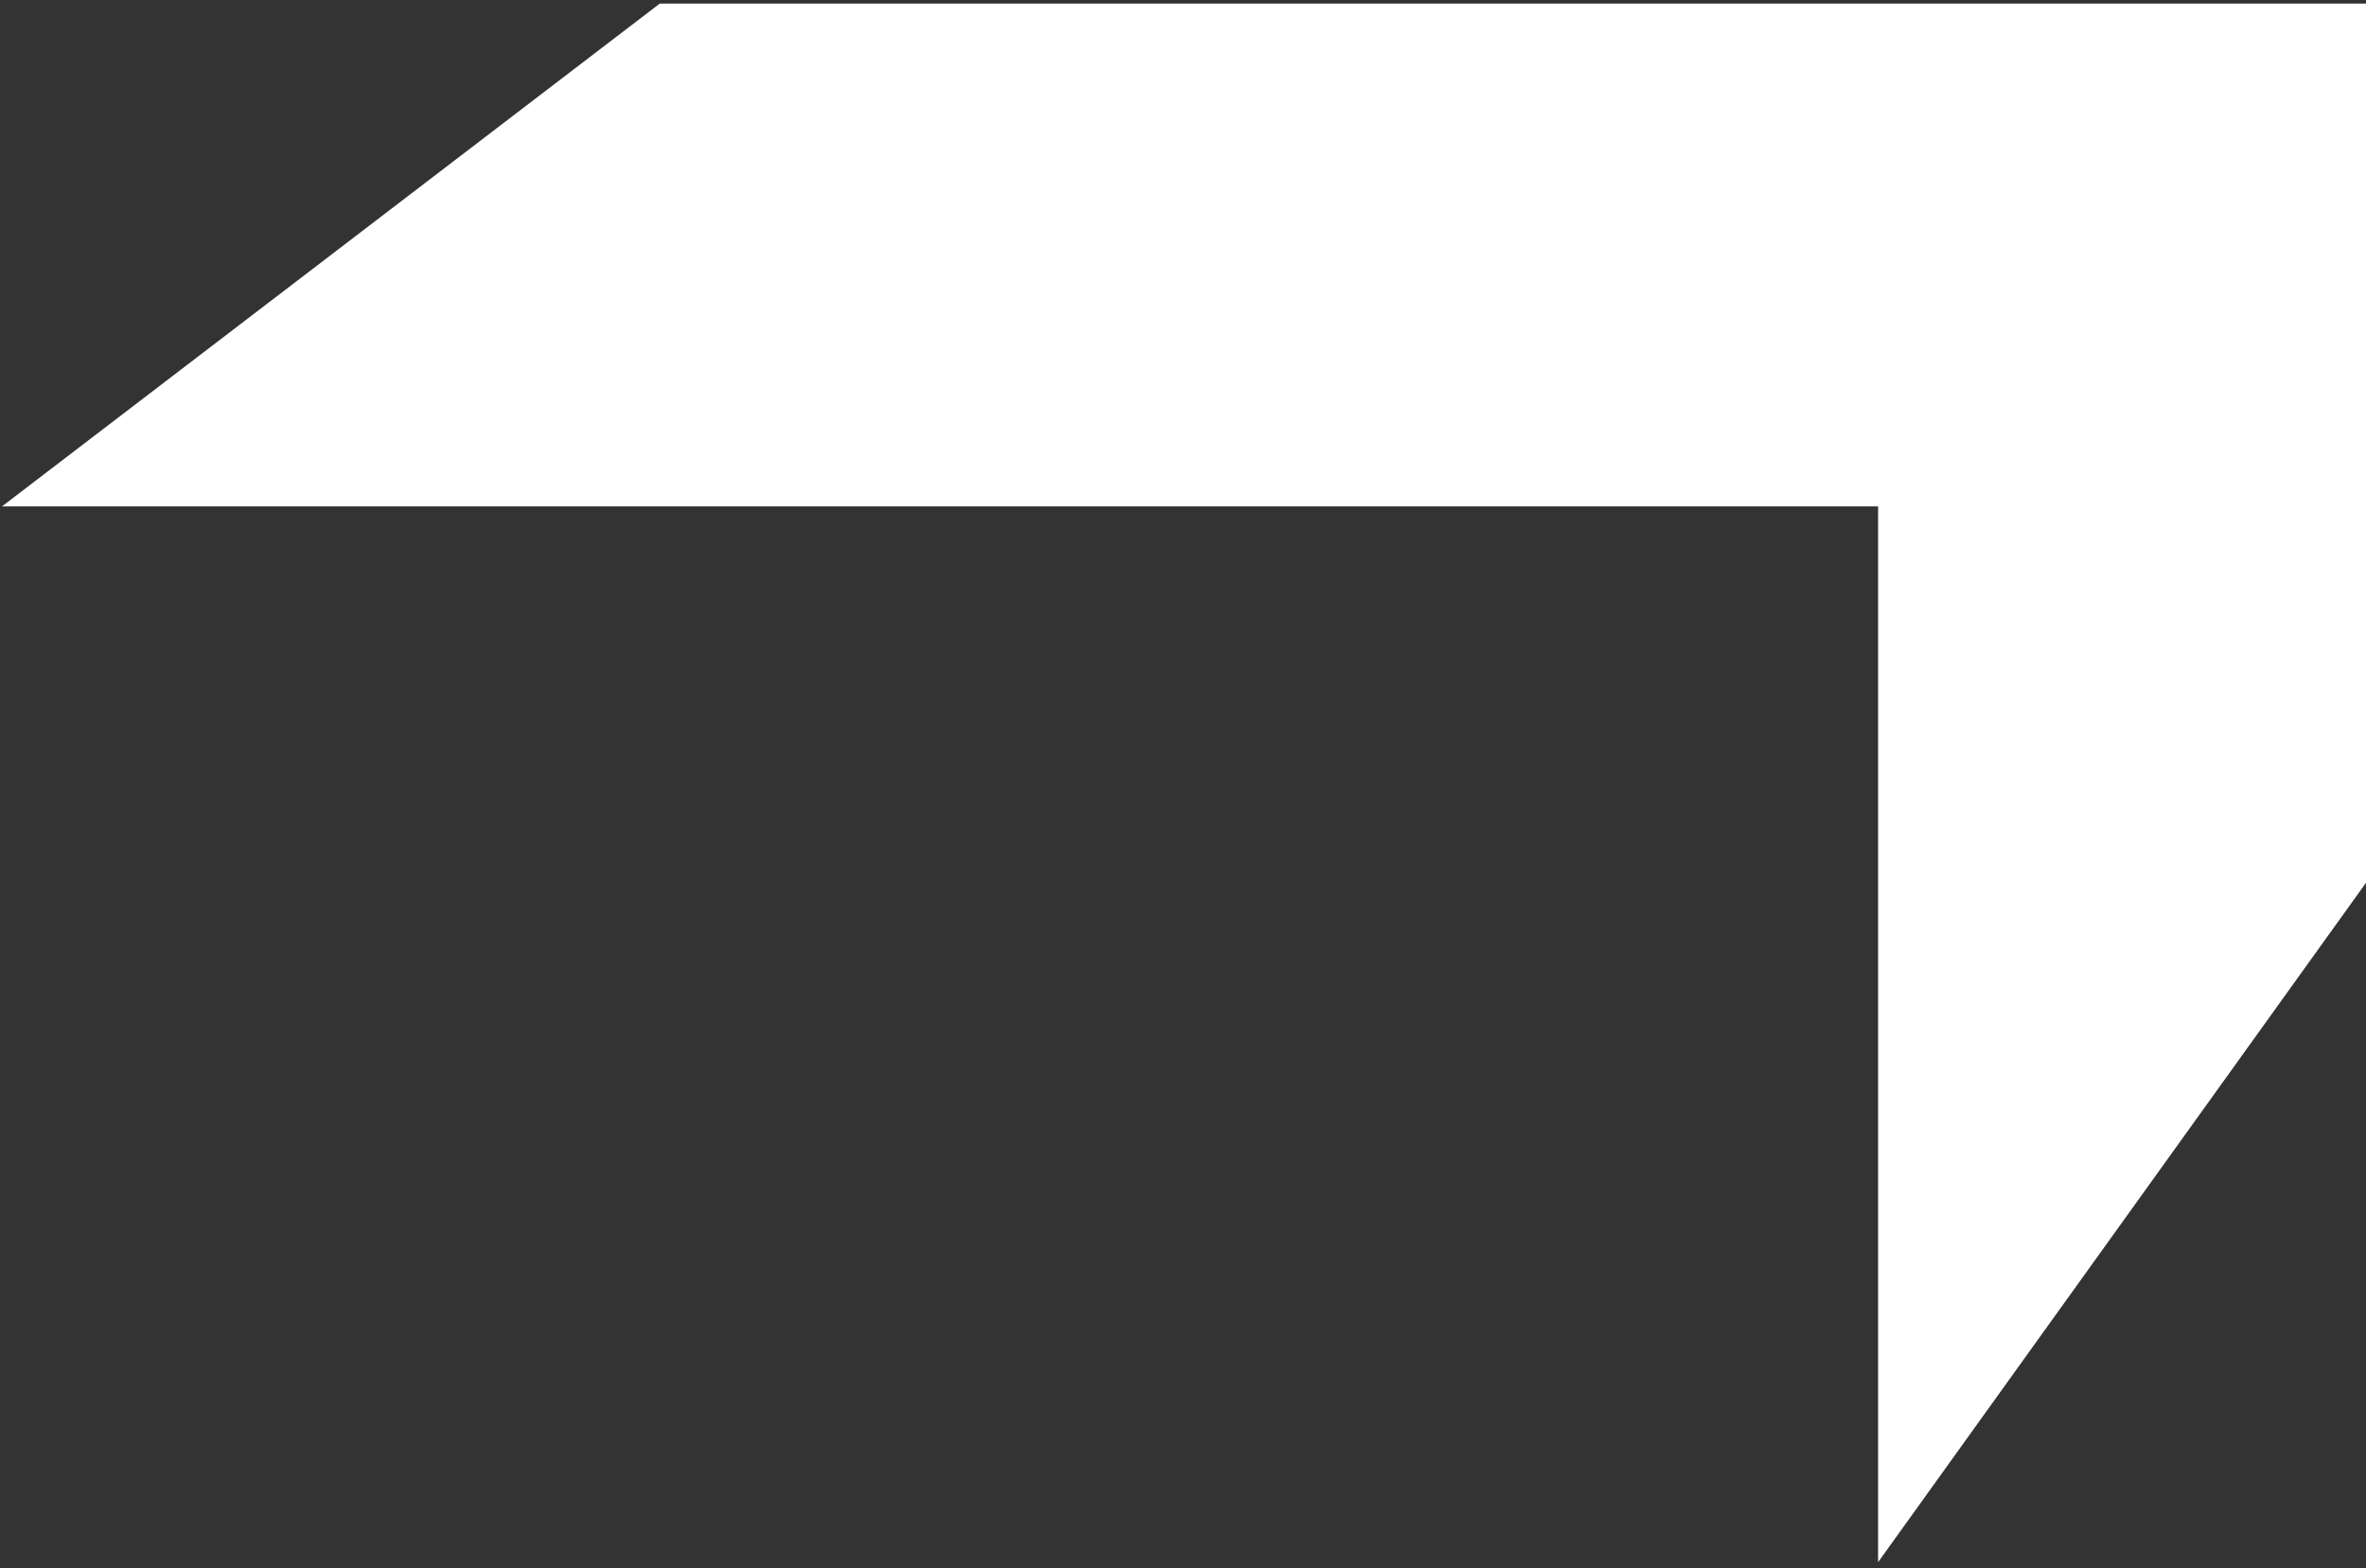
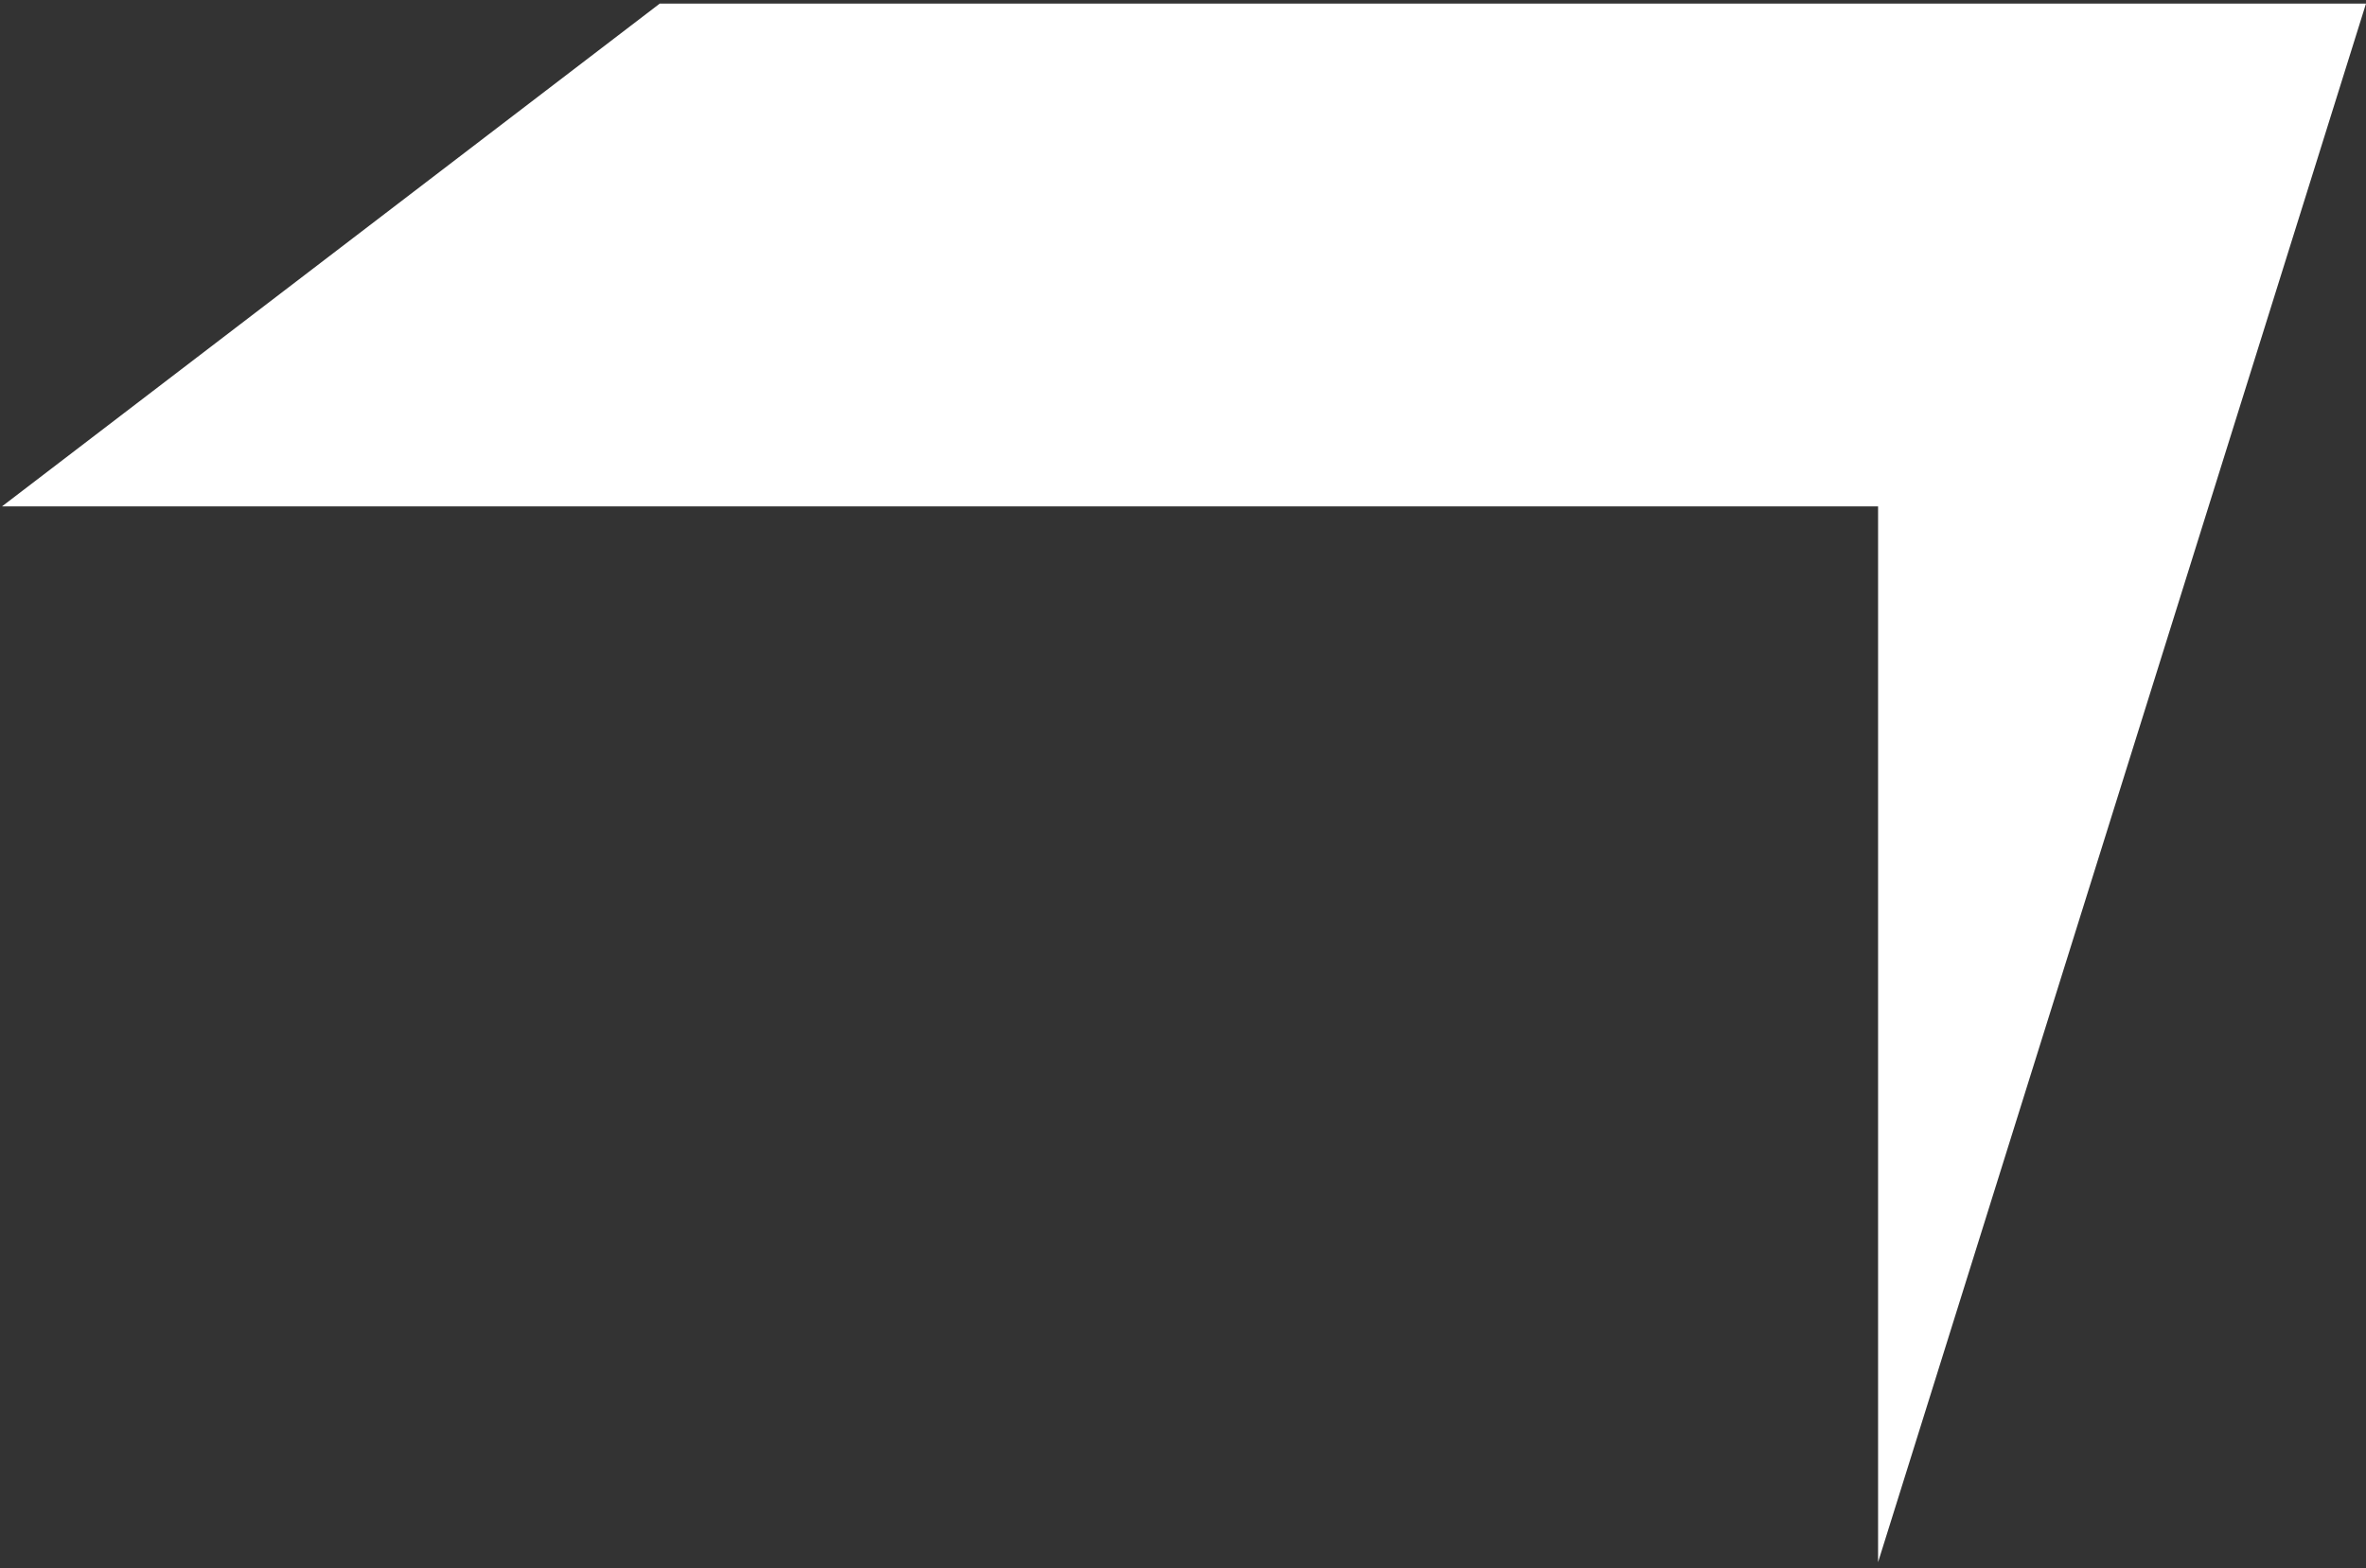
<svg xmlns="http://www.w3.org/2000/svg" width="181" height="120" viewBox="0 0 181 120" fill="none">
  <rect x="0" y="0" width="181" height="120" fill="#333333" stroke="none" />
-   <path fill-rule="evenodd" clip-rule="evenodd" d="M50.473 0.274H181V67.542L143.674 119.523V38.745H0.151L50.473 0.274Z" fill="white" />
+   <path fill-rule="evenodd" clip-rule="evenodd" d="M50.473 0.274H181L143.674 119.523V38.745H0.151L50.473 0.274Z" fill="white" />
</svg>